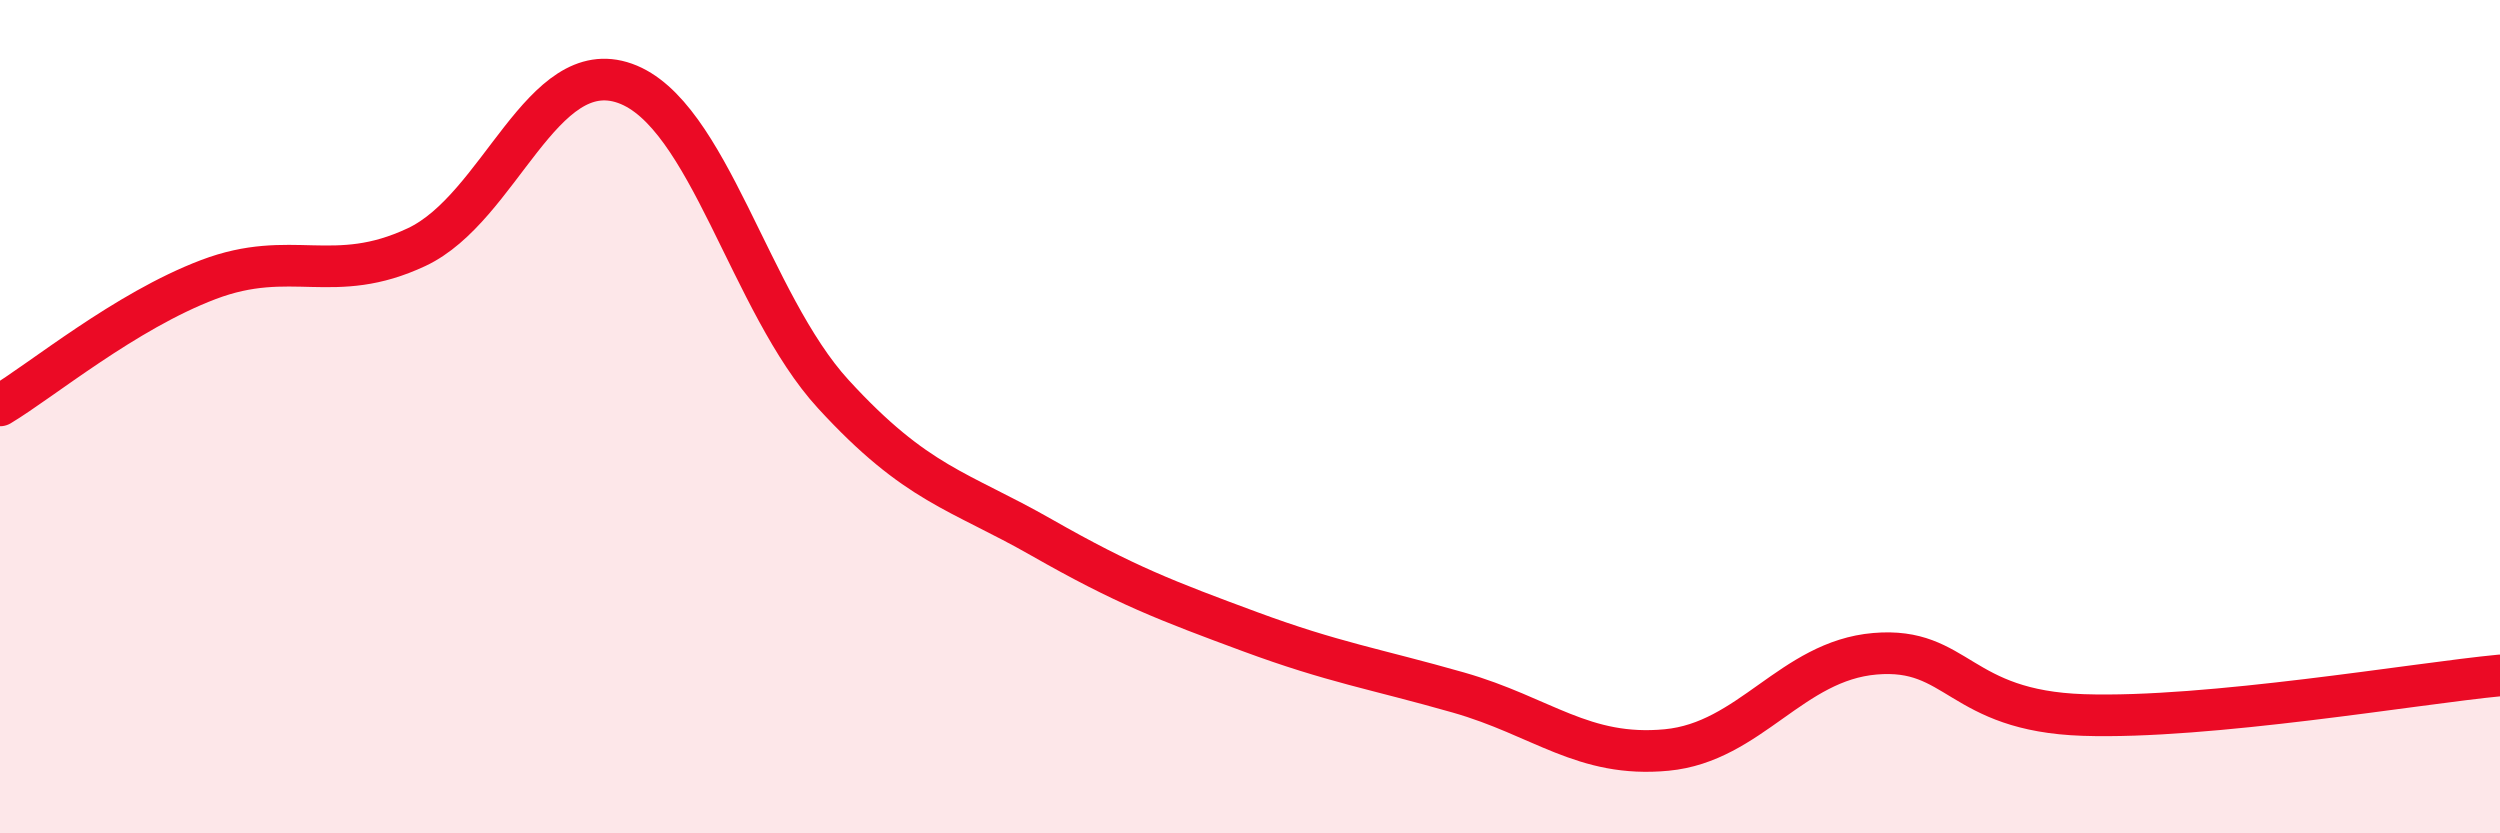
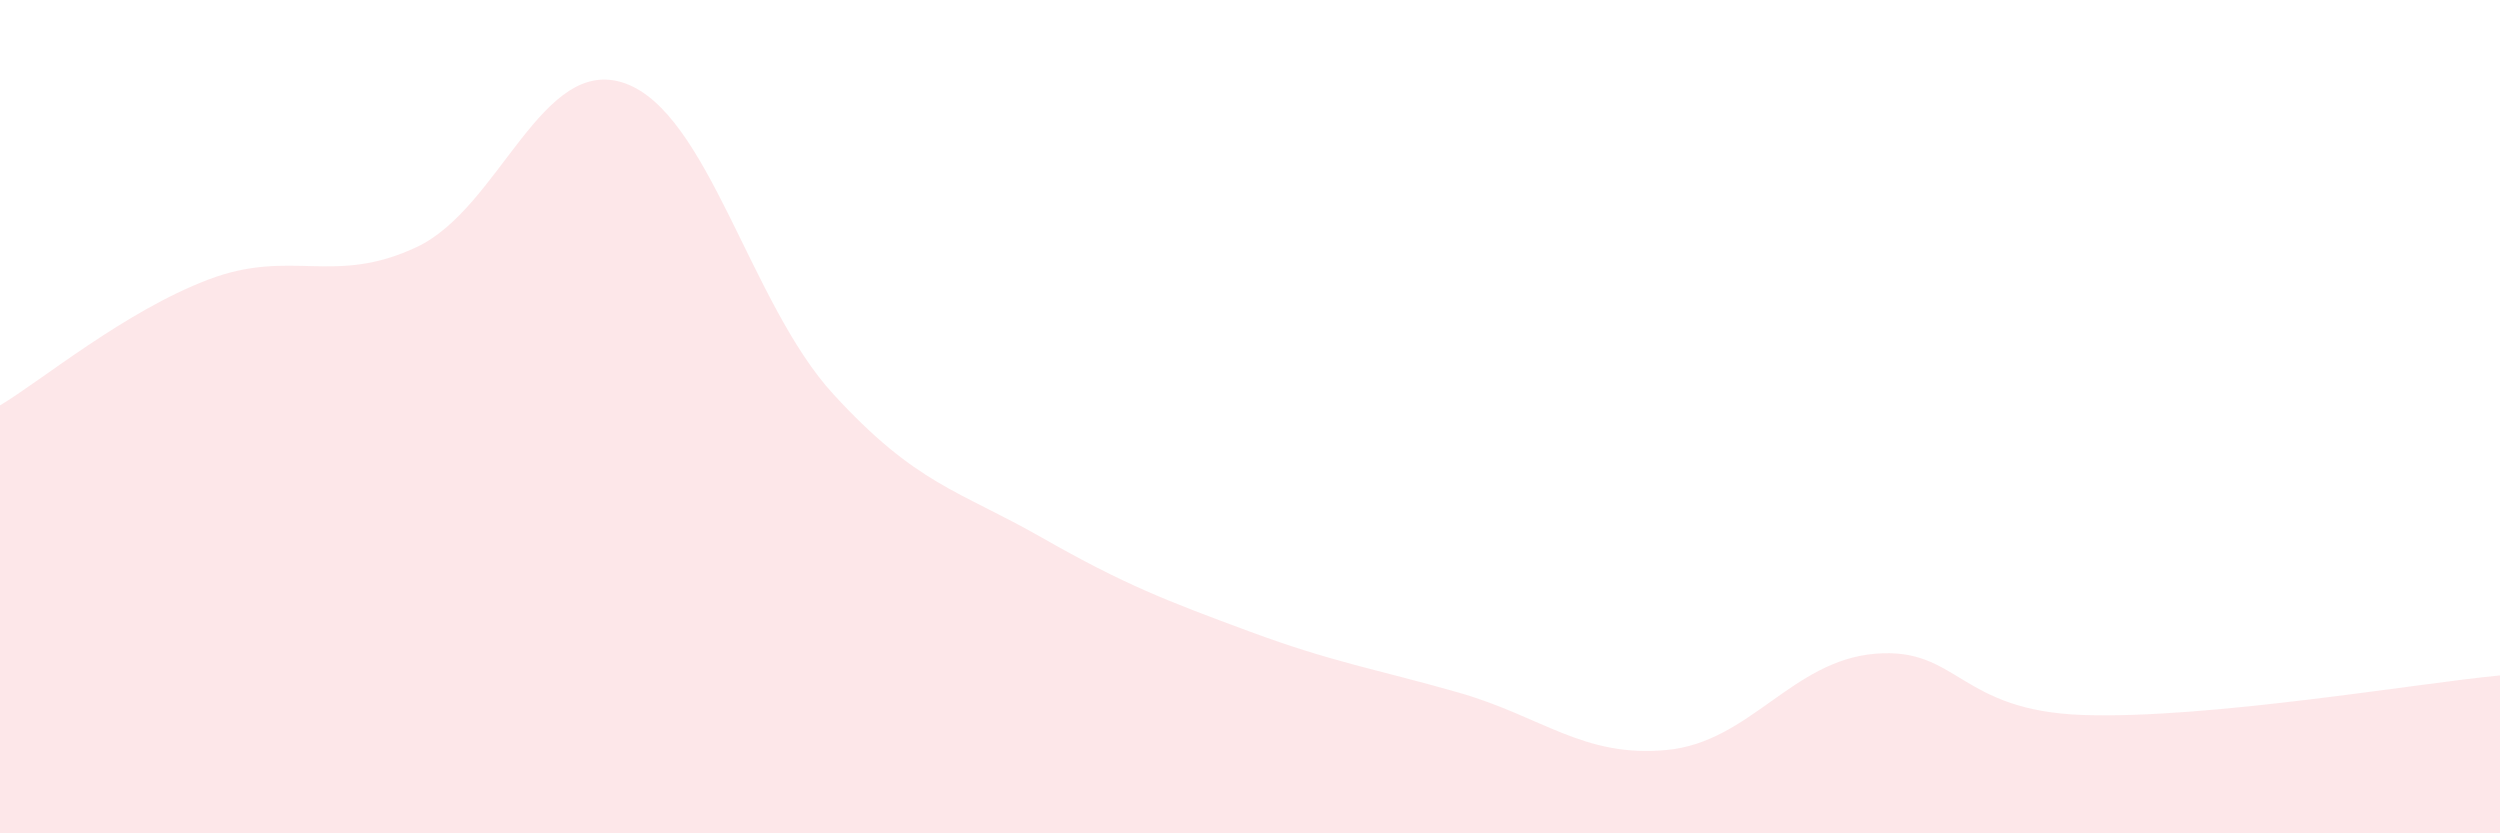
<svg xmlns="http://www.w3.org/2000/svg" width="60" height="20" viewBox="0 0 60 20">
  <path d="M 0,9.73 C 1,9.13 3,7.47 5,6.71 C 7,5.95 8,6.87 10,5.93 C 12,4.99 13,1.29 15,2 C 17,2.71 18,7.28 20,9.46 C 22,11.64 23,11.76 25,12.9 C 27,14.04 28,14.42 30,15.16 C 32,15.9 33,16.05 35,16.62 C 37,17.19 38,18.19 40,18 C 42,17.81 43,15.86 45,15.69 C 47,15.52 47,17.06 50,17.16 C 53,17.26 58,16.4 60,16.21L60 20L0 20Z" fill="#EB0A25" opacity="0.1" stroke-linecap="round" stroke-linejoin="round" />
-   <path d="M 0,9.73 C 1,9.13 3,7.47 5,6.71 C 7,5.95 8,6.87 10,5.93 C 12,4.99 13,1.29 15,2 C 17,2.71 18,7.28 20,9.46 C 22,11.64 23,11.76 25,12.9 C 27,14.04 28,14.42 30,15.16 C 32,15.9 33,16.05 35,16.62 C 37,17.19 38,18.19 40,18 C 42,17.81 43,15.86 45,15.69 C 47,15.52 47,17.06 50,17.16 C 53,17.26 58,16.4 60,16.21" stroke="#EB0A25" stroke-width="1" fill="none" stroke-linecap="round" stroke-linejoin="round" />
</svg>